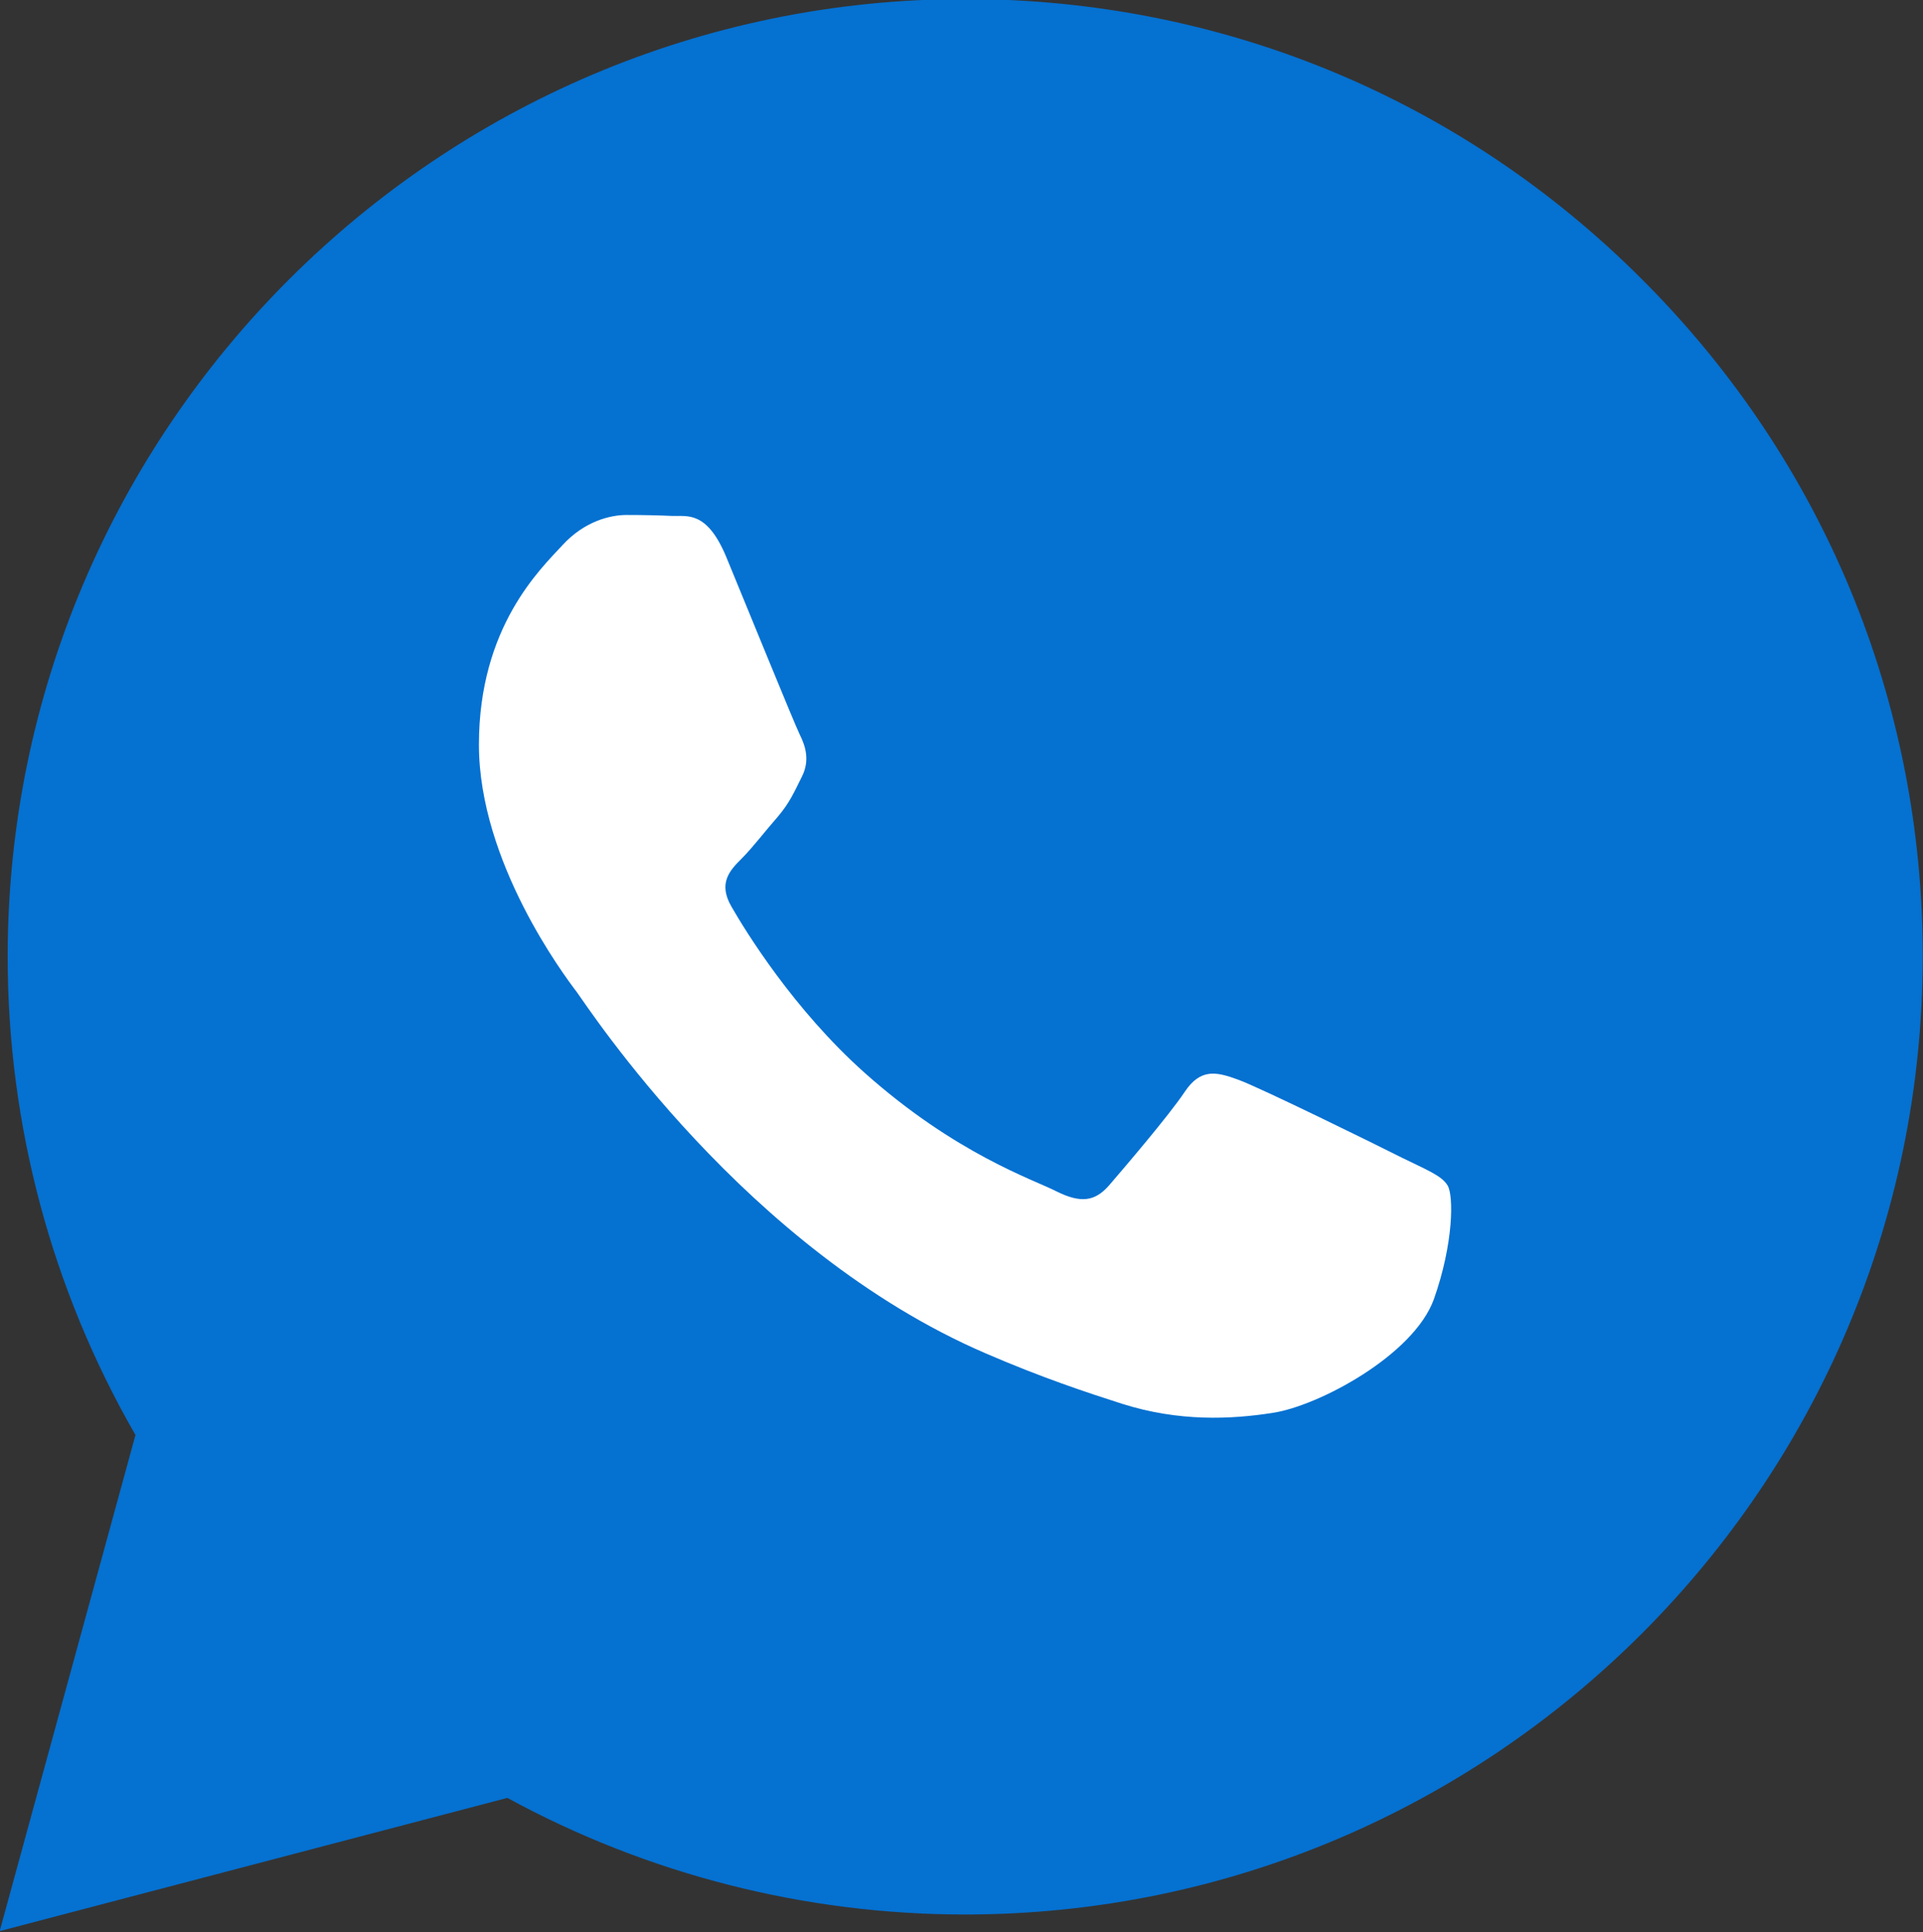
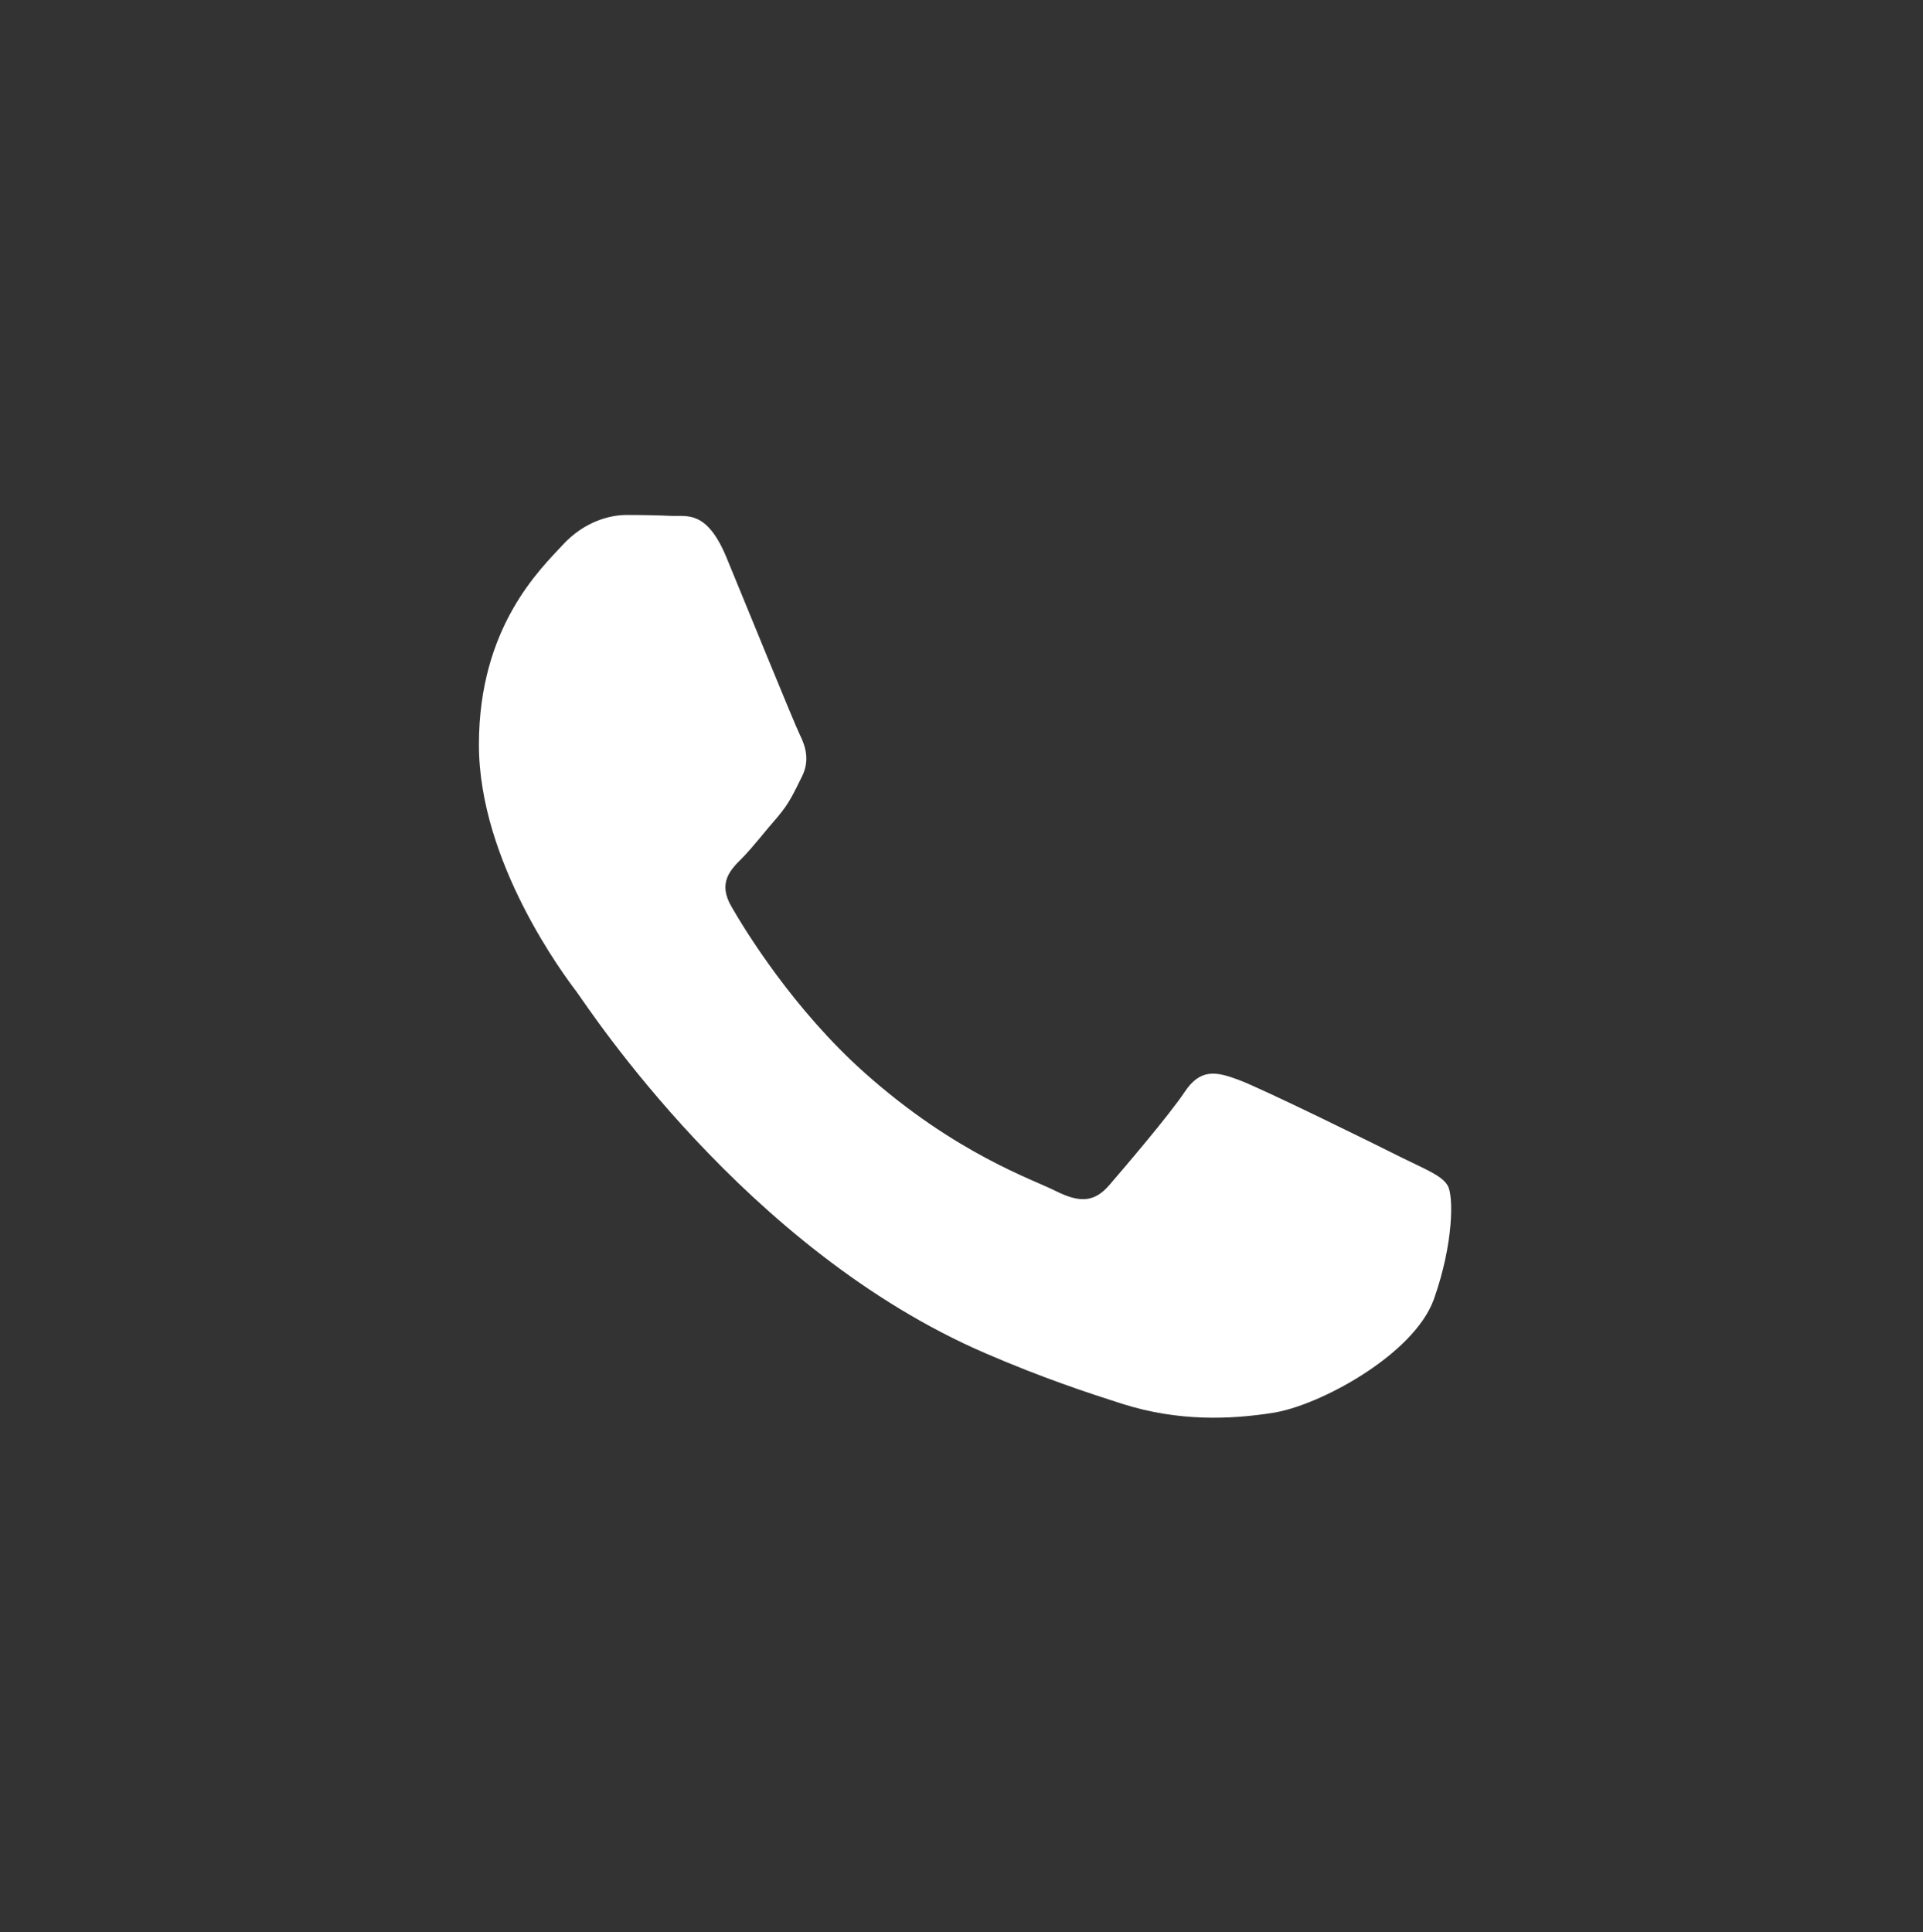
<svg xmlns="http://www.w3.org/2000/svg" width="60.189" height="60.479" viewBox="0 0 60.189 60.479" fill="none">
  <rect x="0" y="0" width="60.189" height="60.479" fill="#333333" stroke="none" />
  <desc> Created with Pixso. </desc>
  <defs>
    <clipPath id="clip135_545">
      <rect id="Layer_12" width="60.189" height="60.479" fill="white" fill-opacity="0" />
    </clipPath>
  </defs>
  <g clip-path="url(#clip135_545)">
-     <path id="path" d="M51.41 8.76C45.76 3.09 38.23 -0.03 30.21 -0.03C13.7 -0.03 0.25 13.41 0.24 29.94C0.24 35.22 1.62 40.37 4.24 44.92L-0.01 60.45L15.88 56.28C20.26 58.67 25.19 59.93 30.2 59.93C46.72 59.93 60.17 46.49 60.18 29.96C60.19 21.95 57.07 14.42 51.41 8.76Z" fill="#0571D1" fill-opacity="1" fill-rule="nonzero" />
    <path id="path" d="M43.88 36.24C43.13 35.86 39.45 34.05 38.76 33.8C38.08 33.55 37.58 33.43 37.08 34.18C36.58 34.93 35.14 36.61 34.71 37.11C34.27 37.61 33.83 37.67 33.08 37.3C32.34 36.92 29.92 36.13 27.06 33.58C24.84 31.6 23.33 29.14 22.9 28.39C22.46 27.64 22.85 27.24 23.22 26.87C23.56 26.53 23.97 25.99 24.35 25.56C24.72 25.12 24.85 24.81 25.1 24.31C25.35 23.81 25.22 23.37 25.03 22.99C24.85 22.62 23.35 18.93 22.73 17.43C22.12 15.97 21.5 16.17 21.04 16.15C20.6 16.13 20.1 16.12 19.61 16.12C19.11 16.12 18.3 16.31 17.61 17.06C16.92 17.81 14.99 19.62 14.99 23.31C14.99 26.99 17.67 30.55 18.05 31.05C18.42 31.55 23.33 39.12 30.84 42.36C32.62 43.13 34.02 43.59 35.11 43.94C36.9 44.51 38.53 44.43 39.82 44.23C41.26 44.02 44.25 42.42 44.88 40.67C45.5 38.92 45.5 37.42 45.31 37.11C45.13 36.8 44.63 36.61 43.88 36.24Z" fill="#FFFFFF" fill-opacity="1" fill-rule="nonzero" />
  </g>
</svg>